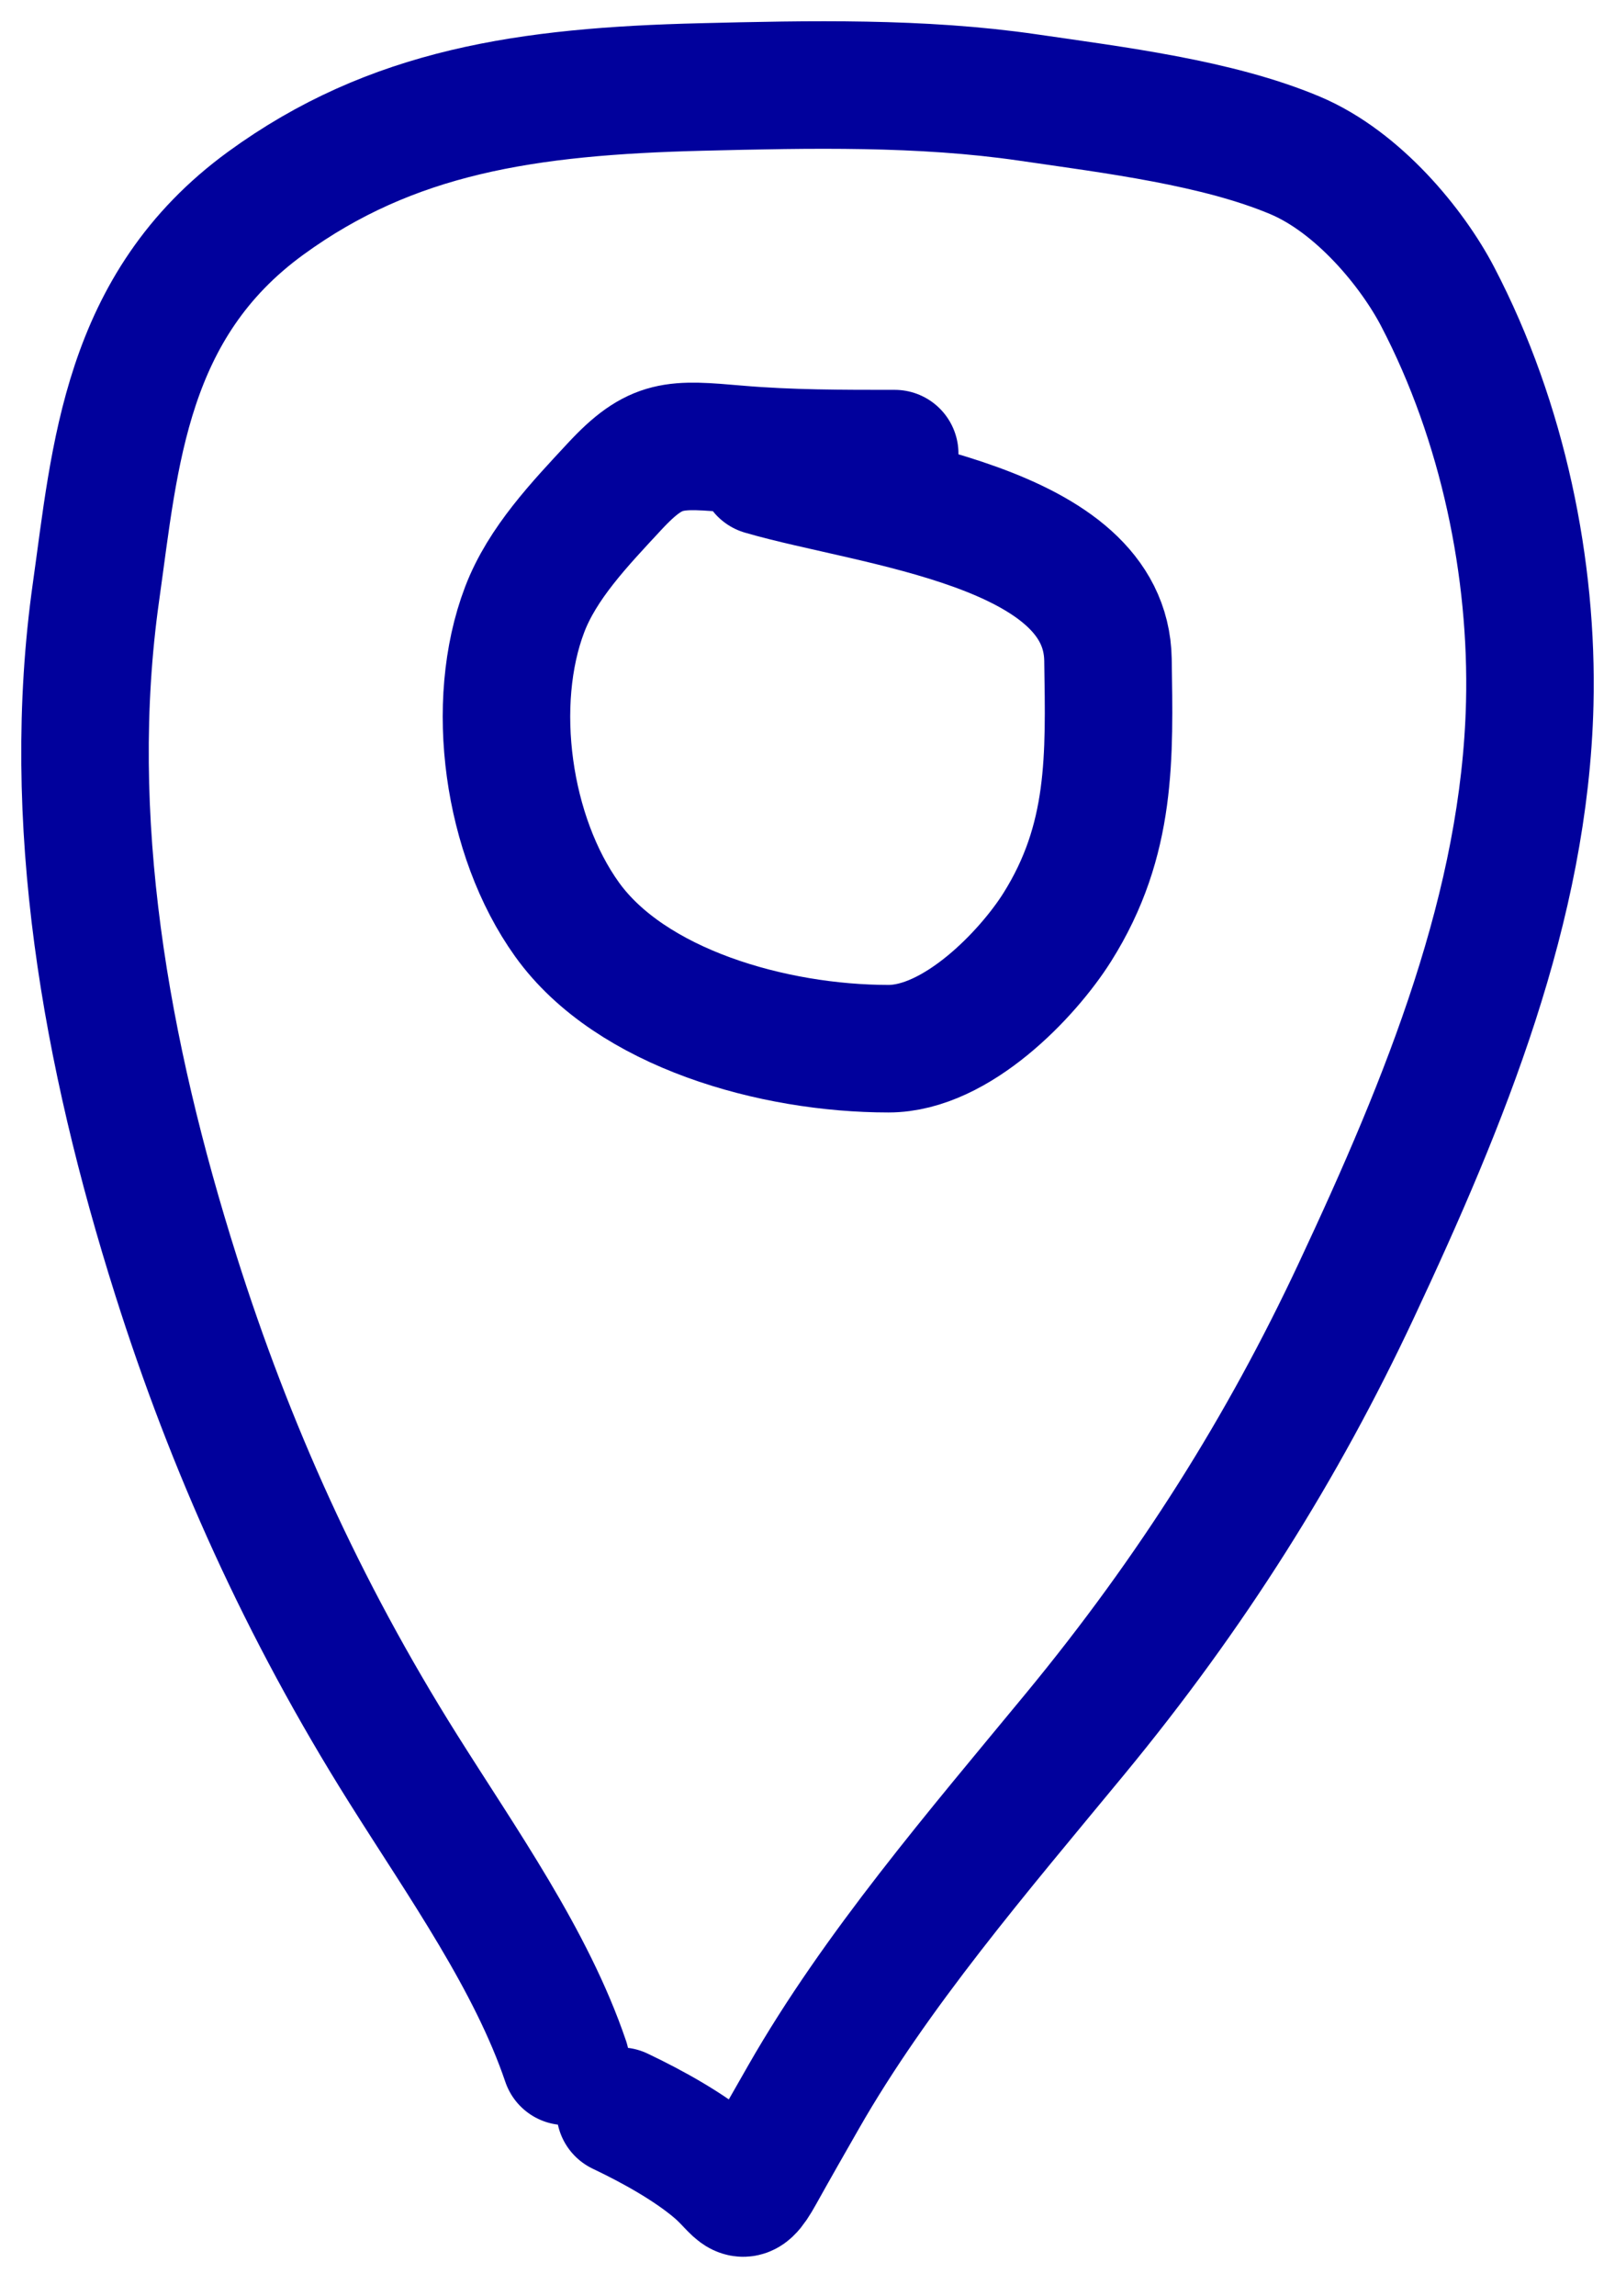
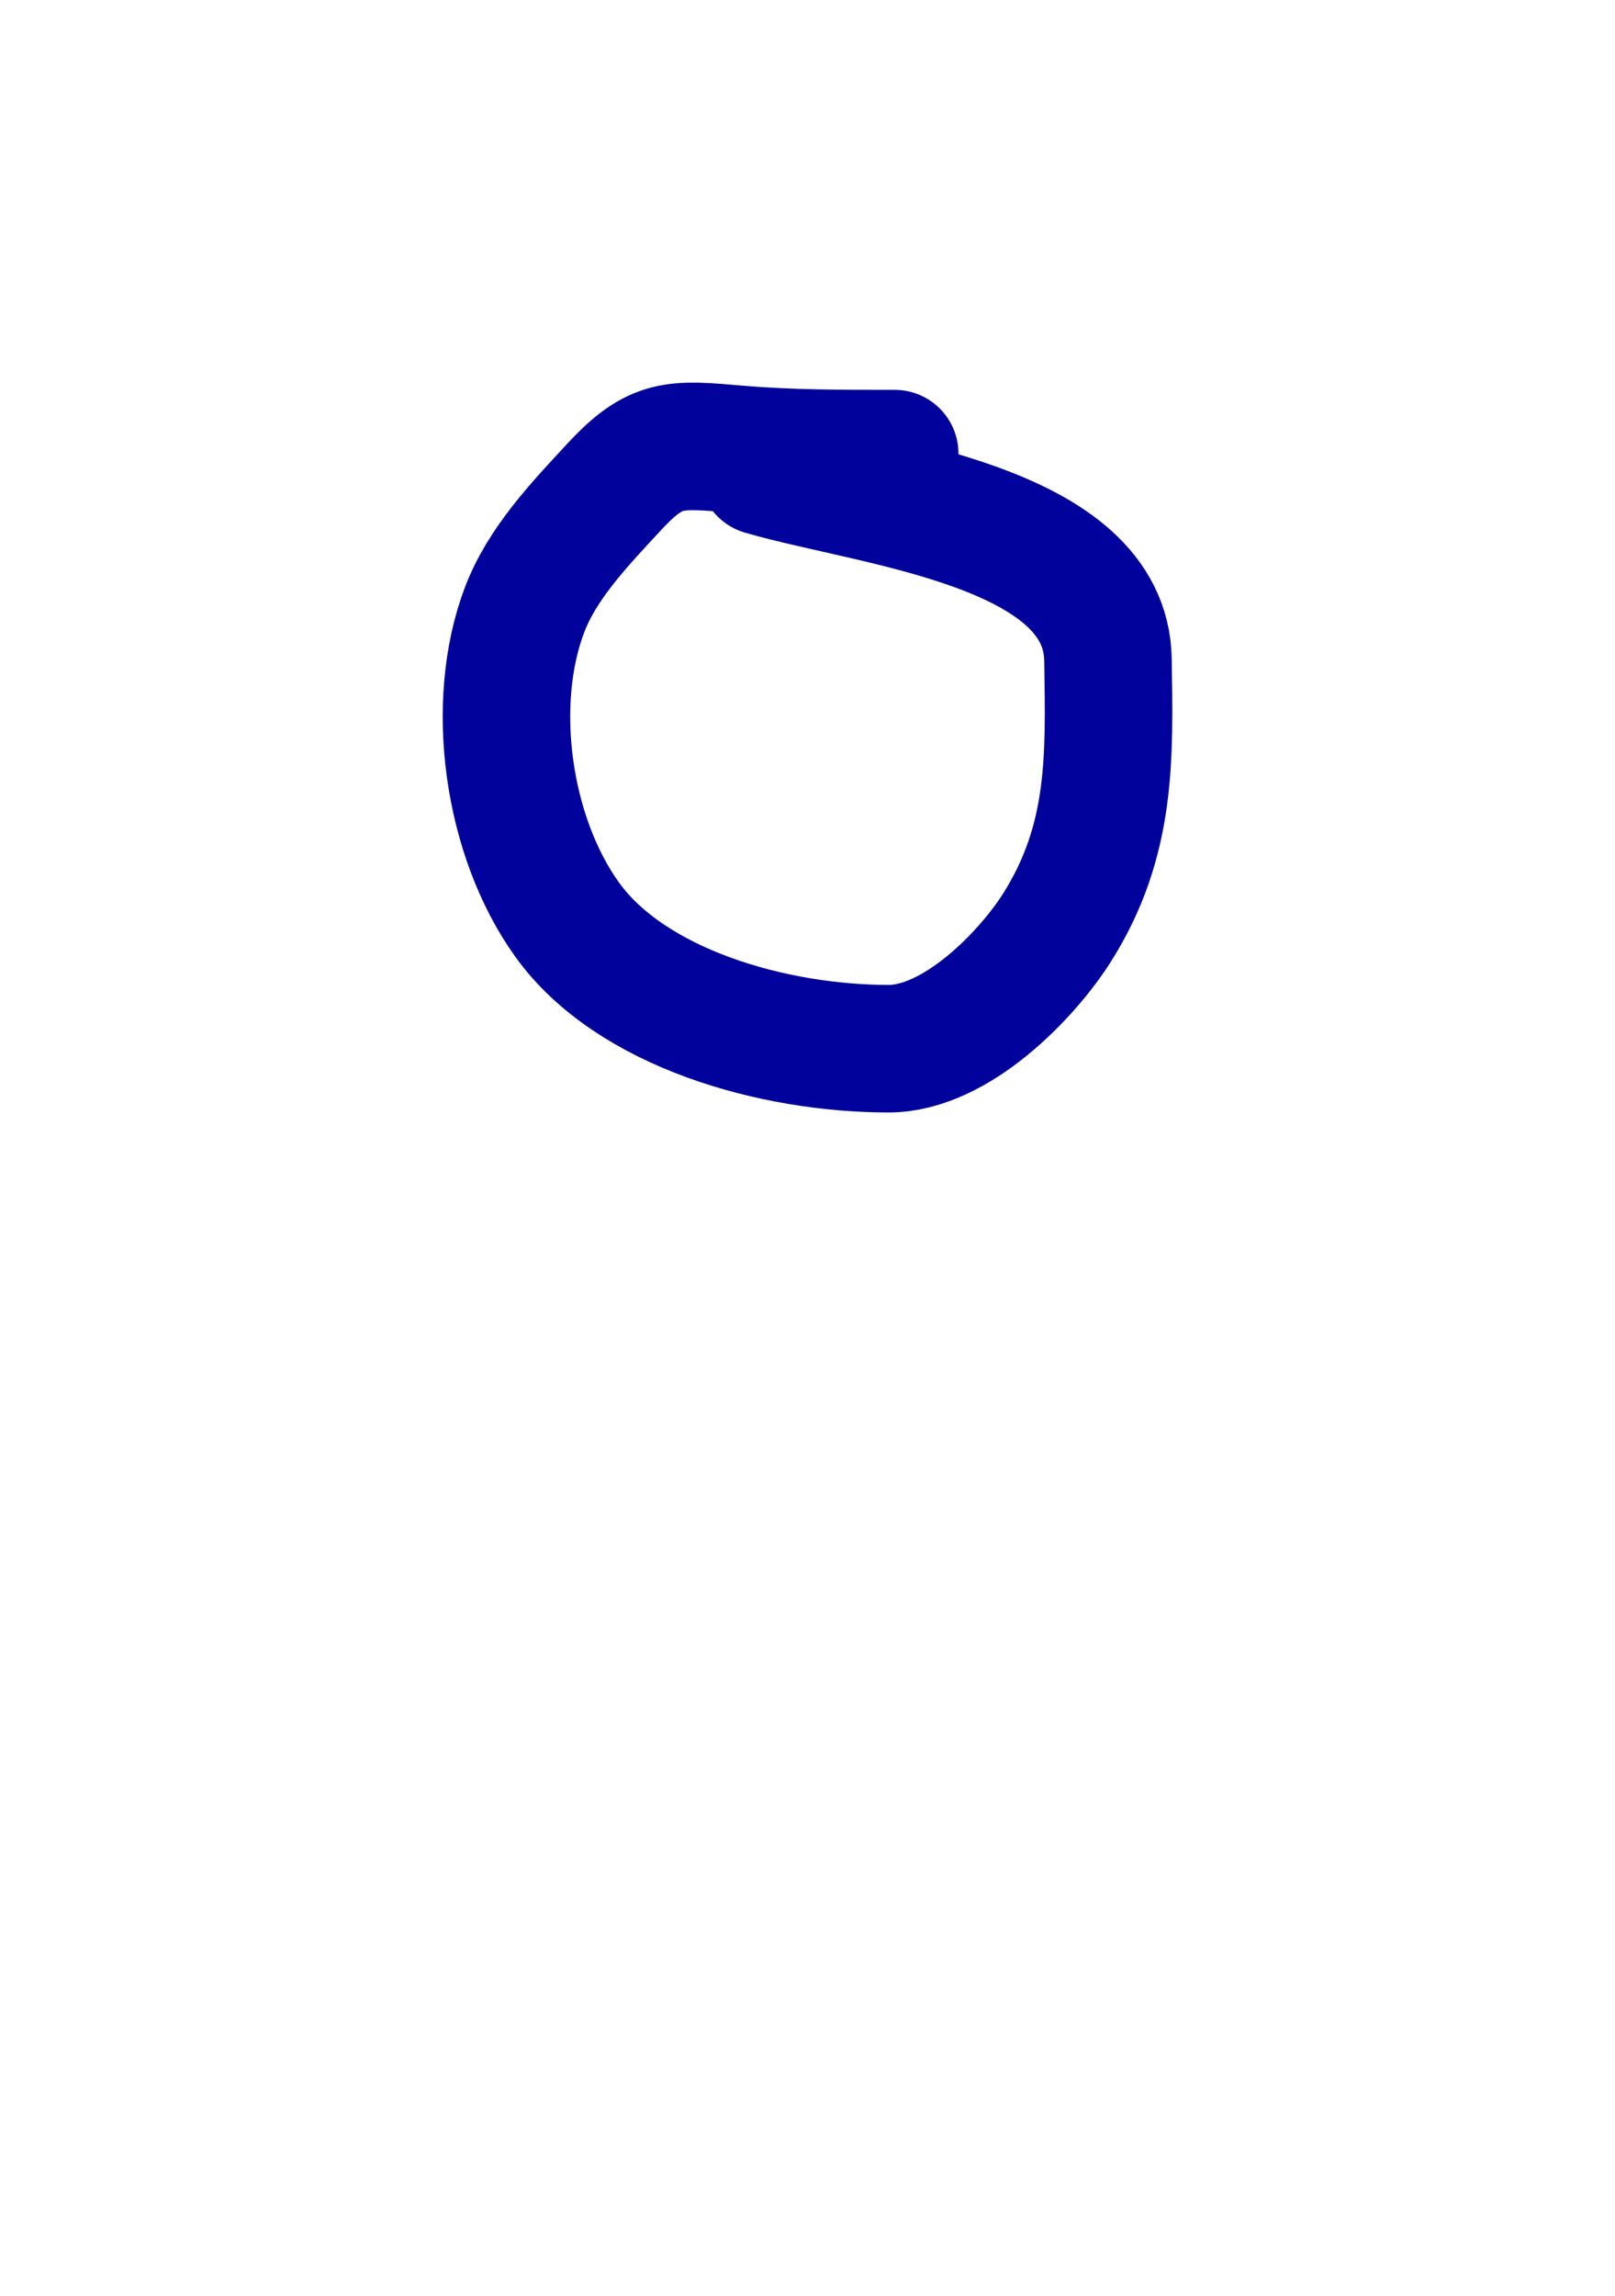
<svg xmlns="http://www.w3.org/2000/svg" width="38" height="54" viewBox="0 0 38 54" fill="none">
-   <path d="M13.31 48.486C12.504 46.108 10.882 43.825 9.484 41.6C7.116 37.83 5.413 34.028 4.141 30.008C2.488 24.78 1.502 19.276 2.259 13.92C2.71 10.726 2.941 7.194 6.248 4.783C9.222 2.615 12.407 2.147 16.506 2.046C19.048 1.983 21.673 1.927 24.179 2.292C26.224 2.59 28.64 2.885 30.468 3.653C31.969 4.284 33.239 5.85 33.827 6.977C35.373 9.938 36.071 13.394 35.994 16.548C35.878 21.308 34.017 25.867 31.913 30.356C30.186 34.043 28.052 37.443 25.299 40.782C23.019 43.546 20.612 46.345 18.908 49.325C18.565 49.924 18.224 50.521 17.89 51.121C17.439 51.933 17.434 51.53 16.832 51.02C16.226 50.507 15.376 50.03 14.593 49.658" stroke="#01019C" stroke-width="3" stroke-linecap="round" />
  <path d="M21.052 10.67C19.813 10.67 18.585 10.672 17.349 10.566C15.867 10.439 15.436 10.391 14.456 11.448C13.64 12.327 12.761 13.246 12.345 14.338C11.504 16.544 11.936 19.667 13.341 21.626C14.842 23.72 18.2 24.667 20.906 24.667C22.51 24.667 24.182 22.911 24.875 21.812C26.172 19.753 26.104 17.8 26.07 15.521C26.021 12.35 20.538 11.843 17.946 11.088" stroke="#01019C" stroke-width="3" stroke-linecap="round" />
</svg>